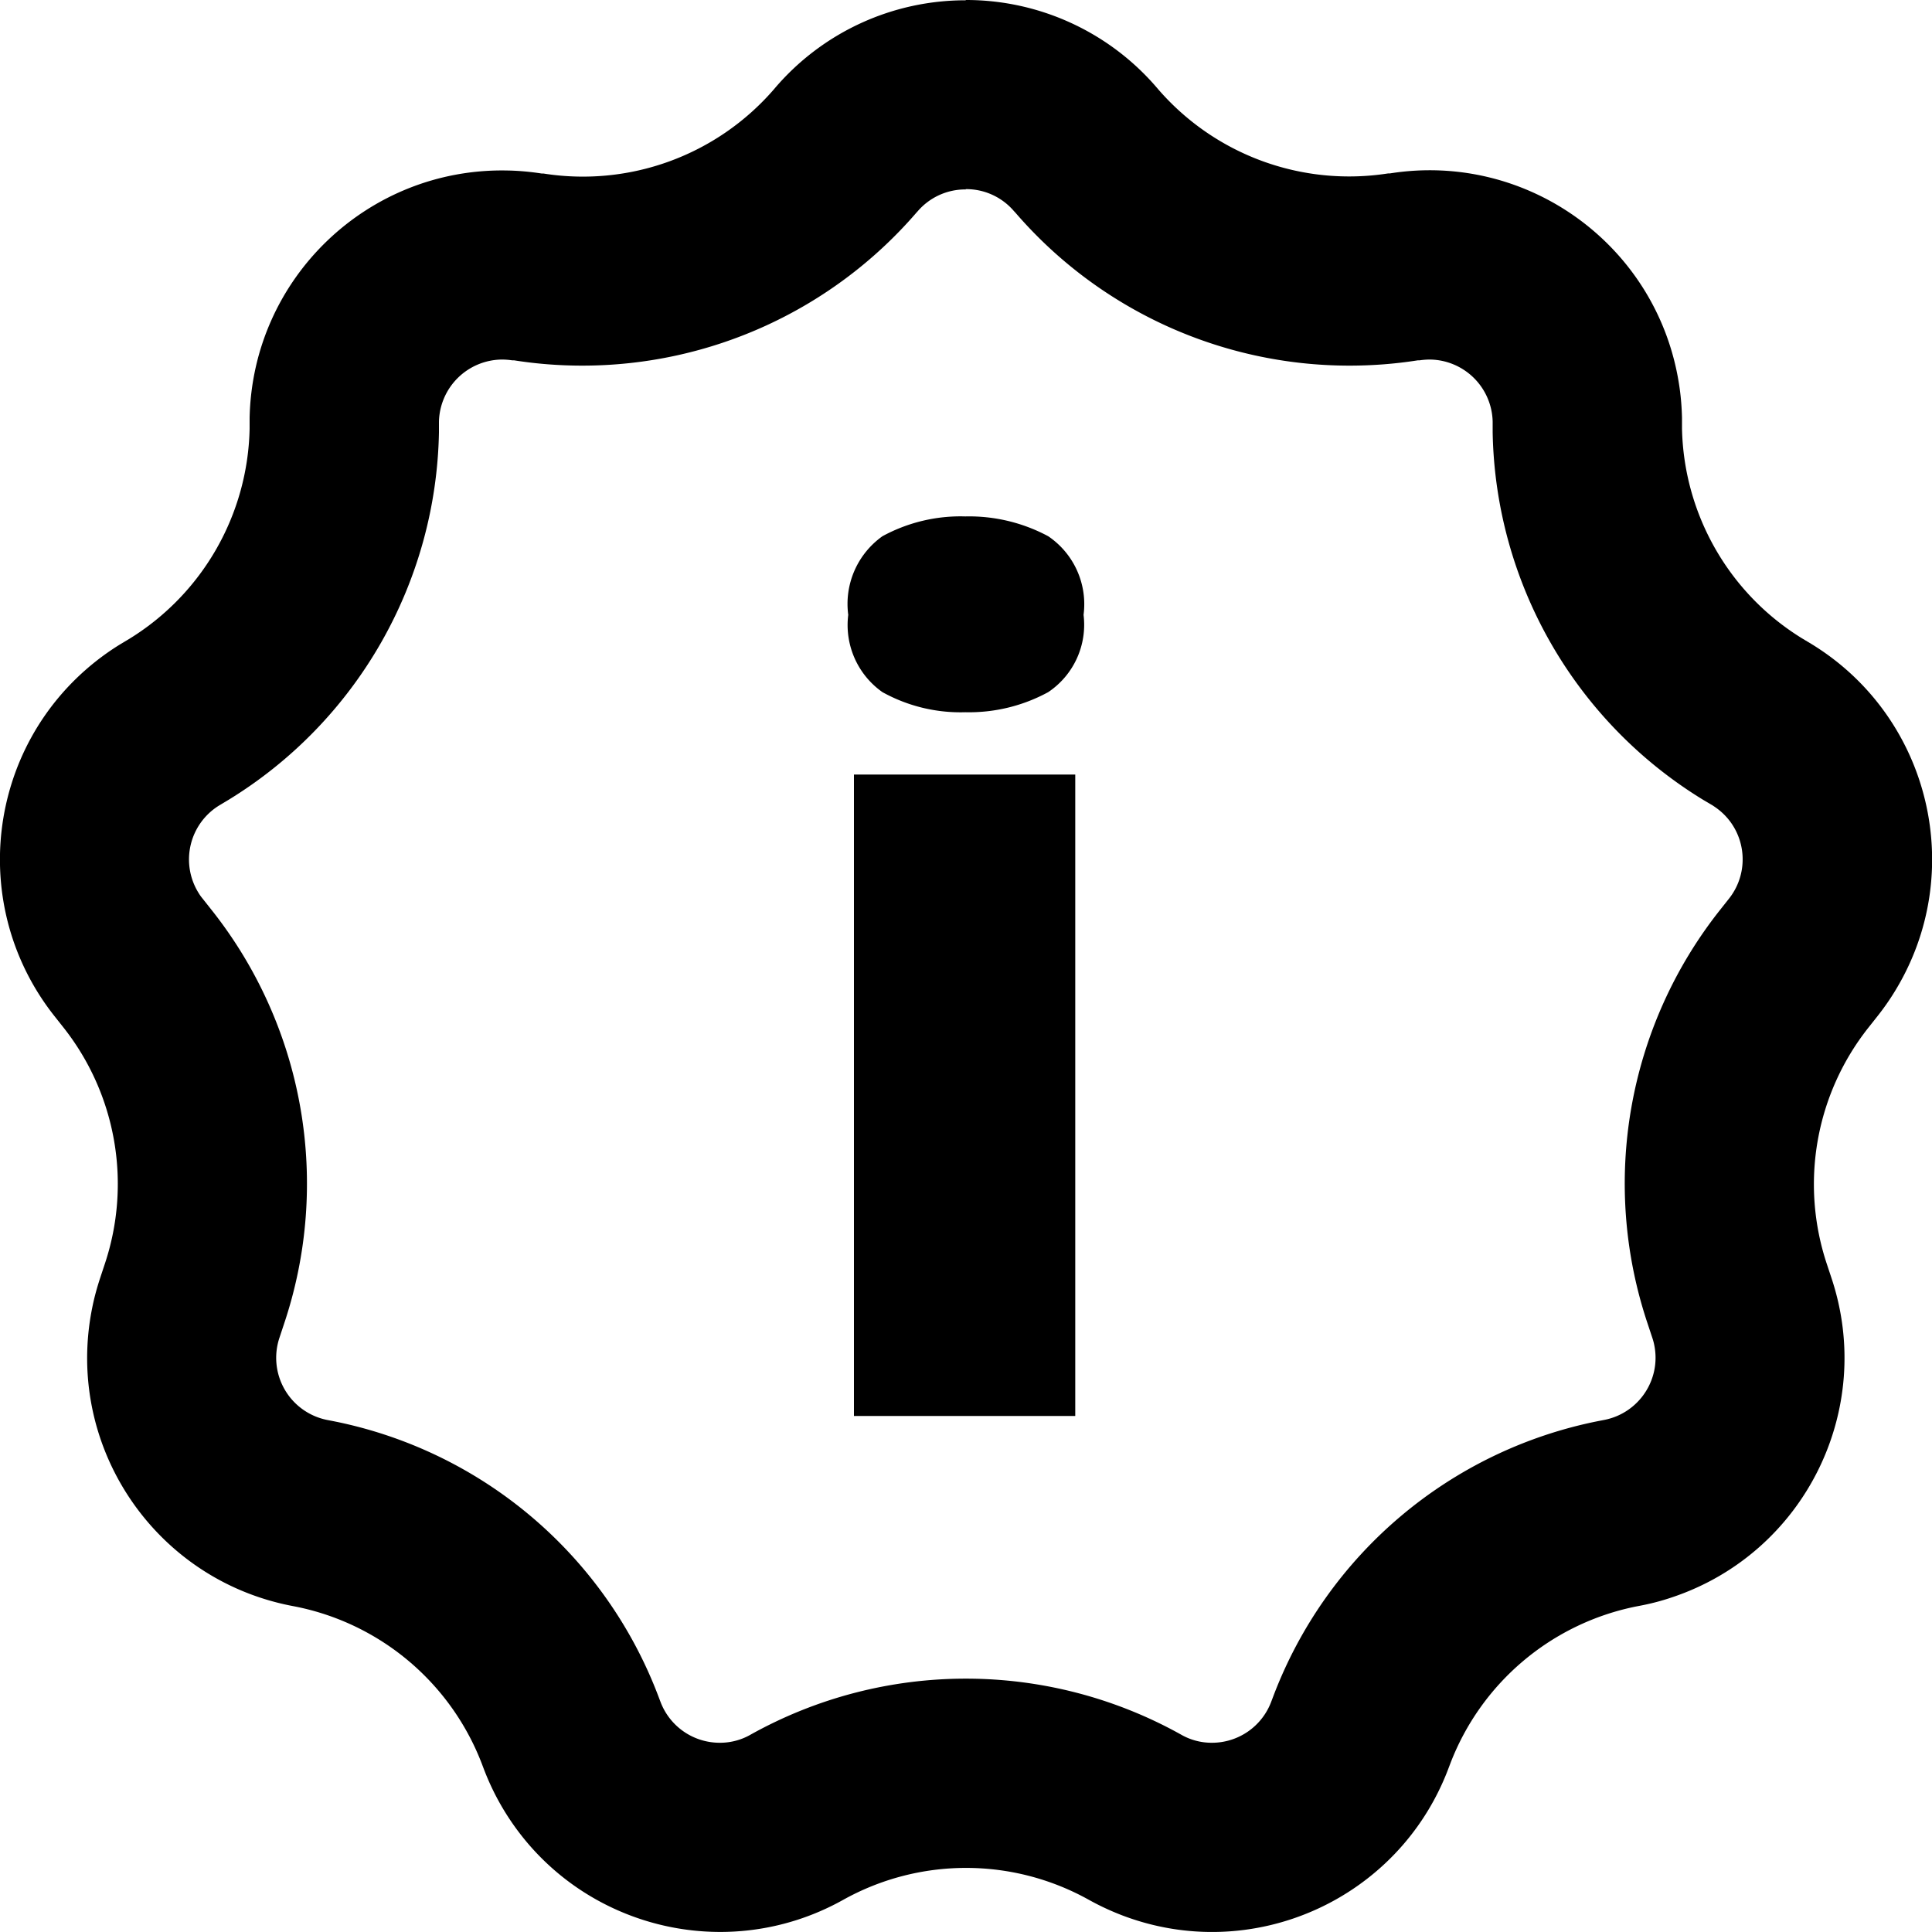
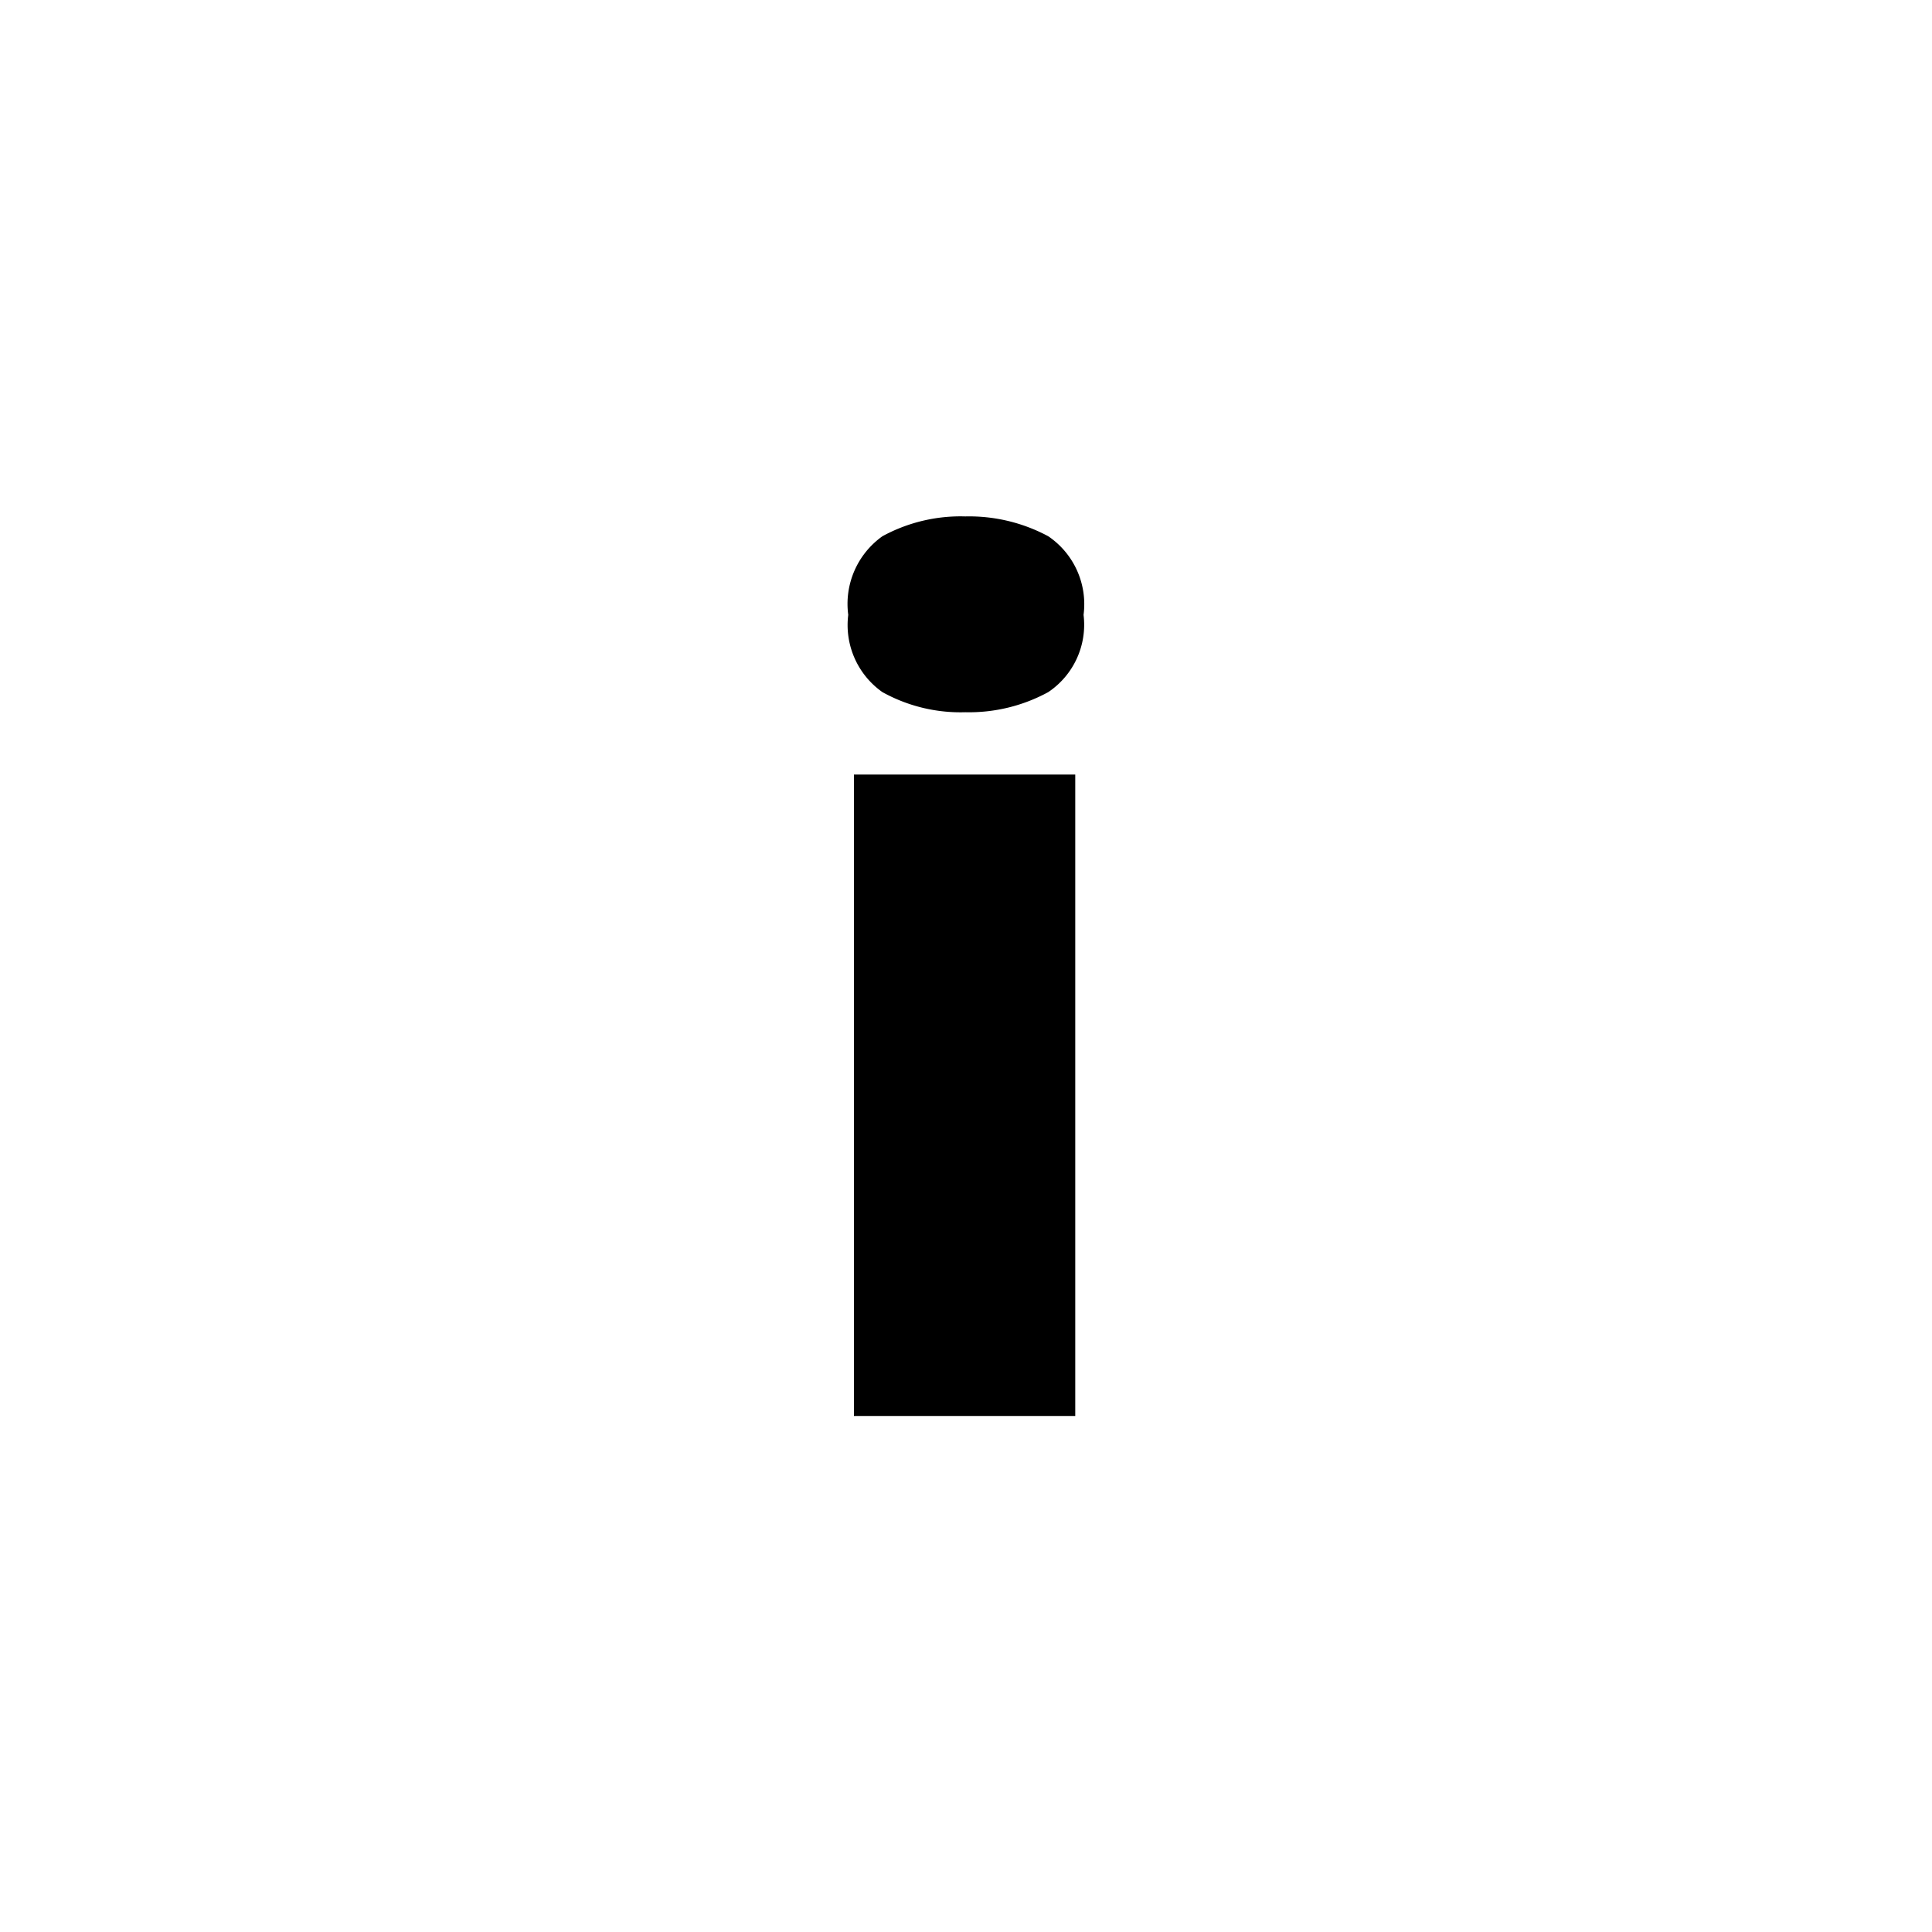
<svg xmlns="http://www.w3.org/2000/svg" data-name="Ebene 1" viewBox="0 0 200 200">
-   <path d="M99.99 19.61c-1.92-.02-3.75.81-5 2.27l-.12.13a45.668 45.668 0 0 1-34.58 15.84c-2.37 0-4.74-.18-7.08-.55h-.19c-.35-.05-.71-.08-1.07-.08a6.585 6.585 0 0 0-6.51 6.42v1.13a45.584 45.584 0 0 1-21.75 38.01l-1 .6a6.56 6.56 0 0 0-2.15 9.03c.13.22.28.43.44.62l.91 1.15a45.593 45.593 0 0 1 7.5 42.91l-.46 1.39a6.56 6.56 0 0 0 4.92 8.51l.62.12a45.484 45.484 0 0 1 33.69 28.5l.22.58a6.55 6.55 0 0 0 6.16 4.22c1.11 0 2.2-.29 3.16-.84a45.73 45.73 0 0 1 44.57 0c.96.55 2.05.84 3.16.84a6.55 6.55 0 0 0 6.16-4.23l.22-.58a45.48 45.48 0 0 1 33.69-28.5l.62-.12c3.55-.72 5.85-4.18 5.13-7.73-.05-.26-.12-.52-.21-.78l-.46-1.39a45.593 45.593 0 0 1 7.5-42.91l.91-1.15c2.24-2.84 1.76-6.97-1.09-9.21-.2-.16-.41-.3-.62-.44l-1-.59a45.544 45.544 0 0 1-21.76-38.01v-1.13a6.576 6.576 0 0 0-6.5-6.42c-.35 0-.71.03-1.06.08h-.18c-2.35.37-4.72.55-7.09.55-13.28 0-25.9-5.78-34.57-15.83l-.16-.17a6.491 6.491 0 0 0-5-2.27M99.95 0c7.61-.02 14.85 3.3 19.8 9.07l.11.13a26.15 26.15 0 0 0 23.85 8.75h.18c14.26-2.26 27.65 7.47 29.91 21.74.19 1.17.29 2.36.32 3.55v1.13c.19 8.88 4.87 17.07 12.44 21.72l1 .6c12.3 7.56 16.14 23.67 8.57 35.97-.54.88-1.13 1.72-1.77 2.53l-.91 1.15a26.122 26.122 0 0 0-4.33 24.53l.46 1.39c4.59 13.69-2.79 28.51-16.48 33.09-1.03.35-2.08.63-3.15.84l-.62.12a26.128 26.128 0 0 0-19.21 16.29l-.22.58c-5.16 13.49-20.27 20.24-33.75 15.09a27.06 27.06 0 0 1-3.41-1.59 26.12 26.12 0 0 0-25.47 0c-12.61 7.03-28.53 2.51-35.57-10.09-.61-1.09-1.14-2.23-1.59-3.4l-.22-.58a26.145 26.145 0 0 0-19.26-16.29l-.62-.12c-14.15-2.85-23.32-16.63-20.47-30.79.21-1.07.5-2.12.84-3.15l.46-1.39a26.135 26.135 0 0 0-4.29-24.53l-.91-1.15c-8.96-11.32-7.05-27.76 4.27-36.72.81-.64 1.65-1.23 2.53-1.77l1-.6a26.17 26.17 0 0 0 12.4-21.72v-1.13c.3-14.44 12.24-25.9 26.68-25.6 1.18.02 2.37.13 3.54.31h.18a26.144 26.144 0 0 0 23.88-8.72l.11-.13A25.934 25.934 0 0 1 99.99.03L99.95 0Z" />
  <path d="M111.31 80.18v66.4H88.4v-66.4h22.91ZM99.93 53.46c2.99-.07 5.95.64 8.58 2.05a8.491 8.491 0 0 1 3.66 8.14 8.392 8.392 0 0 1-3.66 8 17.132 17.132 0 0 1-8.58 2.08c-3 .09-5.96-.63-8.58-2.08a8.488 8.488 0 0 1-3.54-8c-.42-3.16.94-6.29 3.54-8.14a16.9 16.9 0 0 1 8.58-2.05Z" />
</svg>